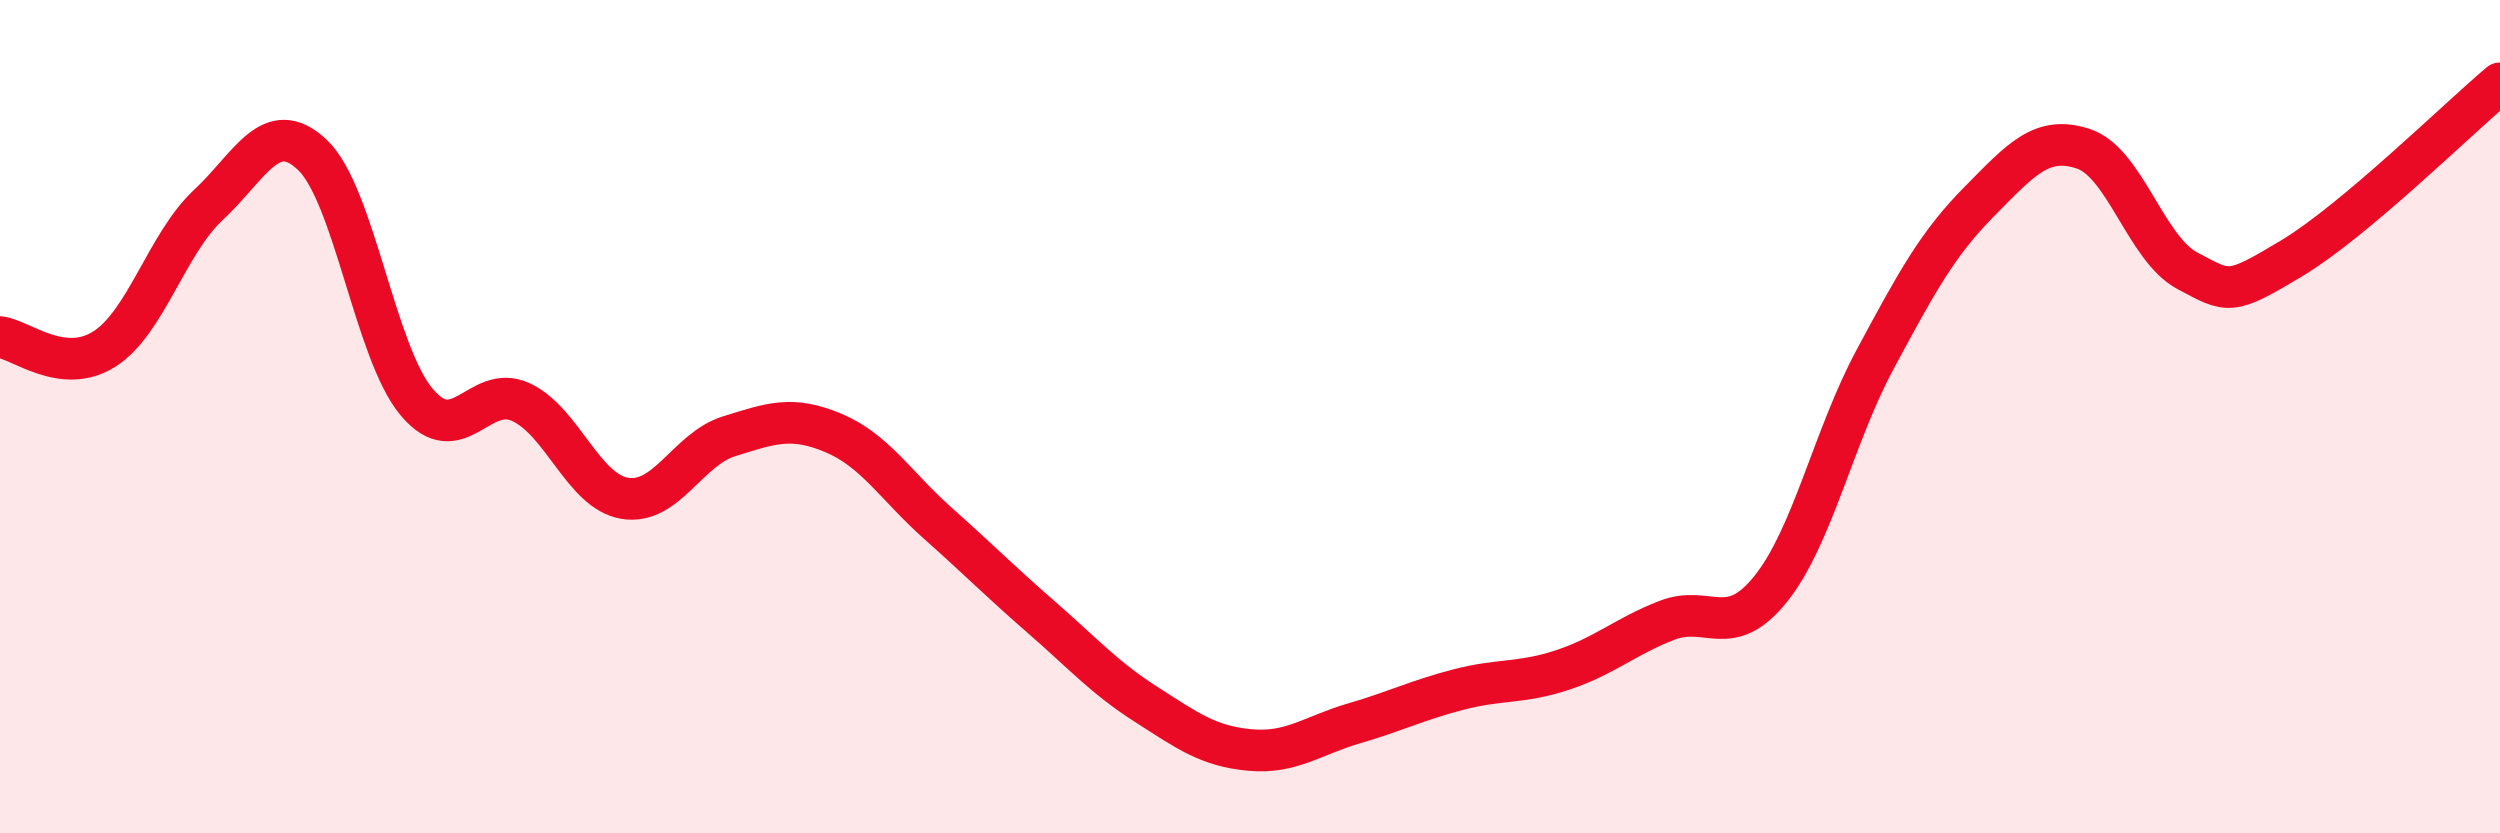
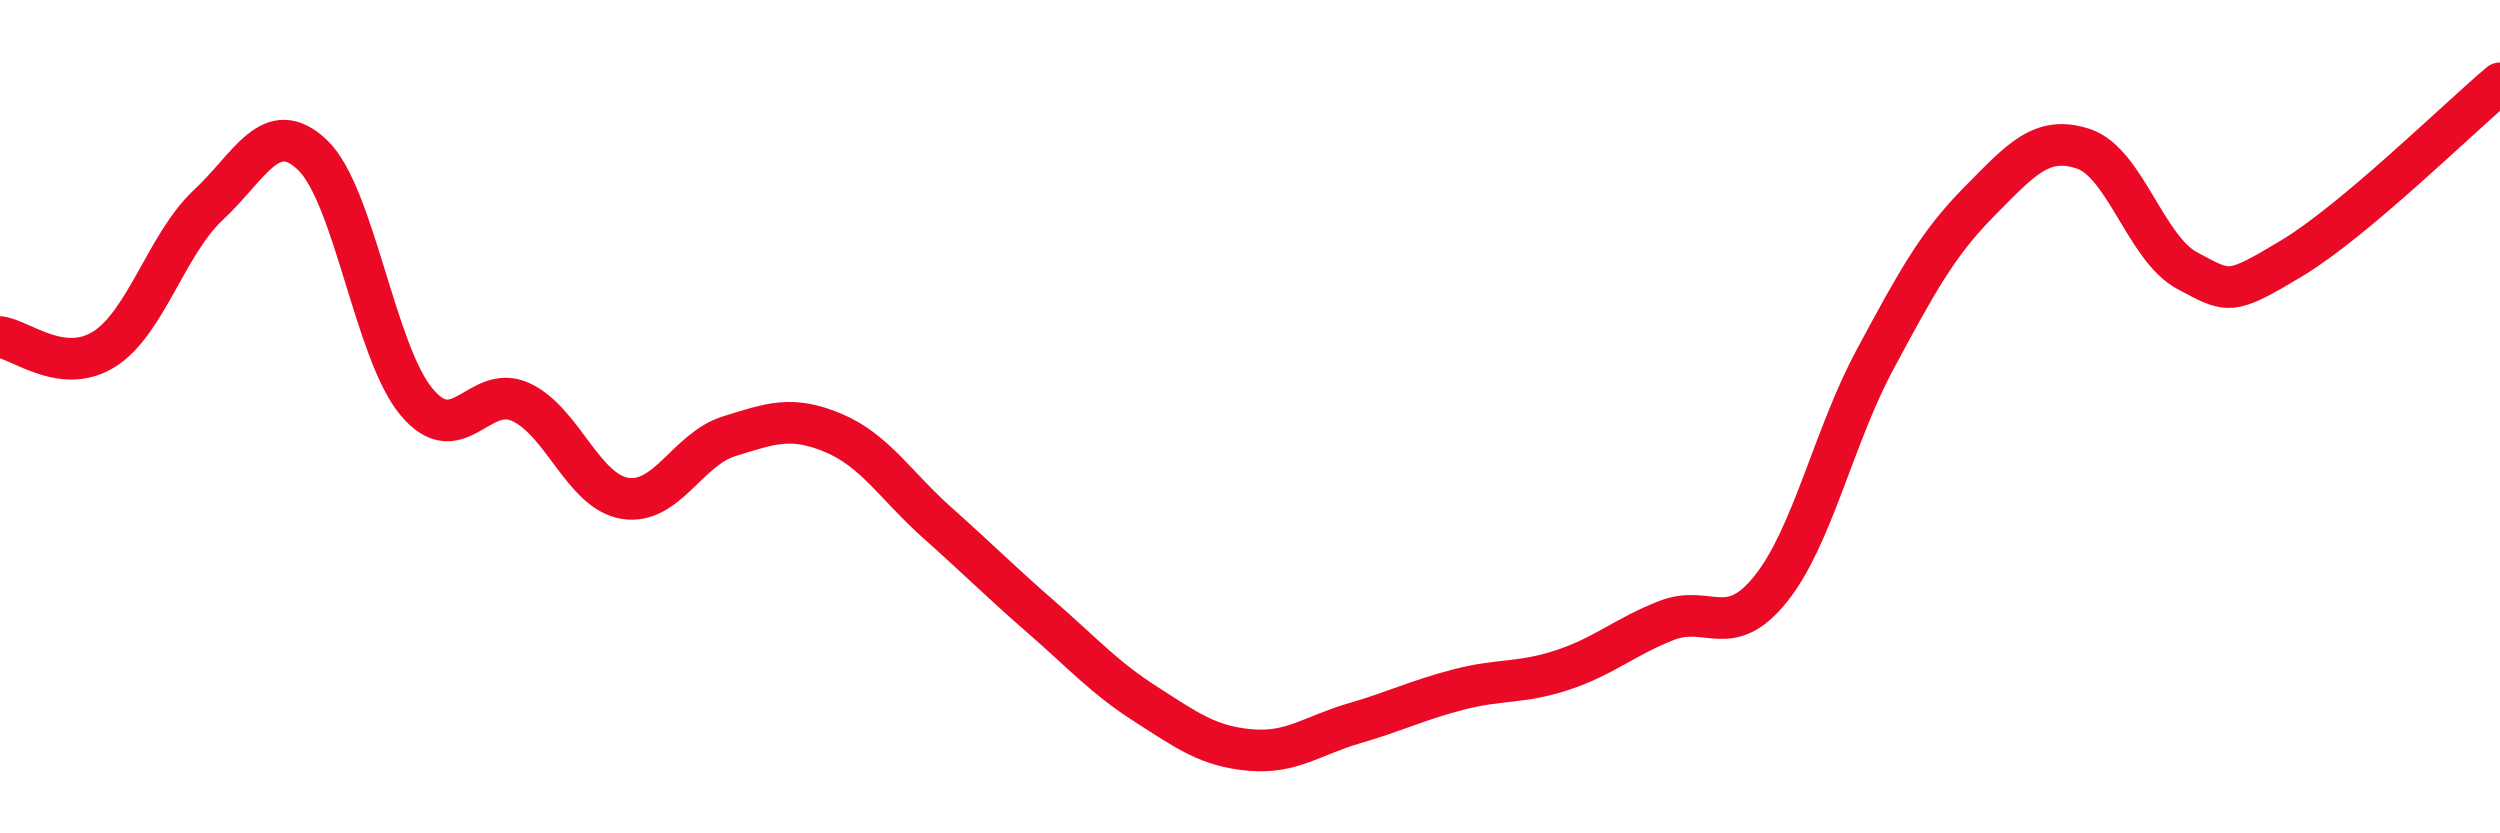
<svg xmlns="http://www.w3.org/2000/svg" width="60" height="20" viewBox="0 0 60 20">
-   <path d="M 0,8.09 C 0.5,8.15 1.5,9.01 2.5,8.38 C 3.5,7.75 4,5.85 5,4.92 C 6,3.99 6.5,2.77 7.5,3.72 C 8.5,4.67 9,8.46 10,9.65 C 11,10.84 11.5,9.19 12.5,9.65 C 13.5,10.11 14,11.8 15,11.96 C 16,12.12 16.5,10.78 17.5,10.47 C 18.5,10.16 19,9.97 20,10.39 C 21,10.81 21.5,11.66 22.5,12.55 C 23.5,13.44 24,13.95 25,14.82 C 26,15.69 26.5,16.26 27.5,16.9 C 28.5,17.54 29,17.91 30,18 C 31,18.09 31.5,17.65 32.5,17.36 C 33.5,17.07 34,16.81 35,16.55 C 36,16.29 36.5,16.41 37.5,16.08 C 38.5,15.75 39,15.28 40,14.89 C 41,14.5 41.5,15.38 42.5,14.13 C 43.5,12.88 44,10.49 45,8.63 C 46,6.77 46.5,5.85 47.5,4.84 C 48.5,3.83 49,3.24 50,3.57 C 51,3.9 51.5,5.97 52.5,6.5 C 53.5,7.03 53.5,7.1 55,6.2 C 56.5,5.3 59,2.84 60,2L60 20L0 20Z" fill="#EB0A25" opacity="0.1" stroke-linecap="round" stroke-linejoin="round" />
  <path d="M 0,8.09 C 0.5,8.15 1.5,9.01 2.5,8.38 C 3.5,7.75 4,5.85 5,4.92 C 6,3.99 6.5,2.77 7.5,3.72 C 8.5,4.67 9,8.46 10,9.65 C 11,10.84 11.5,9.19 12.5,9.65 C 13.5,10.11 14,11.8 15,11.96 C 16,12.12 16.5,10.78 17.5,10.47 C 18.5,10.16 19,9.97 20,10.39 C 21,10.81 21.5,11.66 22.5,12.55 C 23.5,13.44 24,13.95 25,14.82 C 26,15.69 26.5,16.26 27.5,16.9 C 28.5,17.54 29,17.91 30,18 C 31,18.09 31.5,17.65 32.5,17.36 C 33.5,17.07 34,16.81 35,16.55 C 36,16.29 36.5,16.41 37.5,16.08 C 38.5,15.75 39,15.28 40,14.89 C 41,14.5 41.5,15.38 42.5,14.13 C 43.5,12.88 44,10.49 45,8.63 C 46,6.77 46.5,5.85 47.5,4.84 C 48.5,3.83 49,3.24 50,3.57 C 51,3.9 51.5,5.97 52.5,6.5 C 53.5,7.03 53.5,7.1 55,6.2 C 56.5,5.3 59,2.84 60,2" stroke="#EB0A25" stroke-width="1" fill="none" stroke-linecap="round" stroke-linejoin="round" />
</svg>